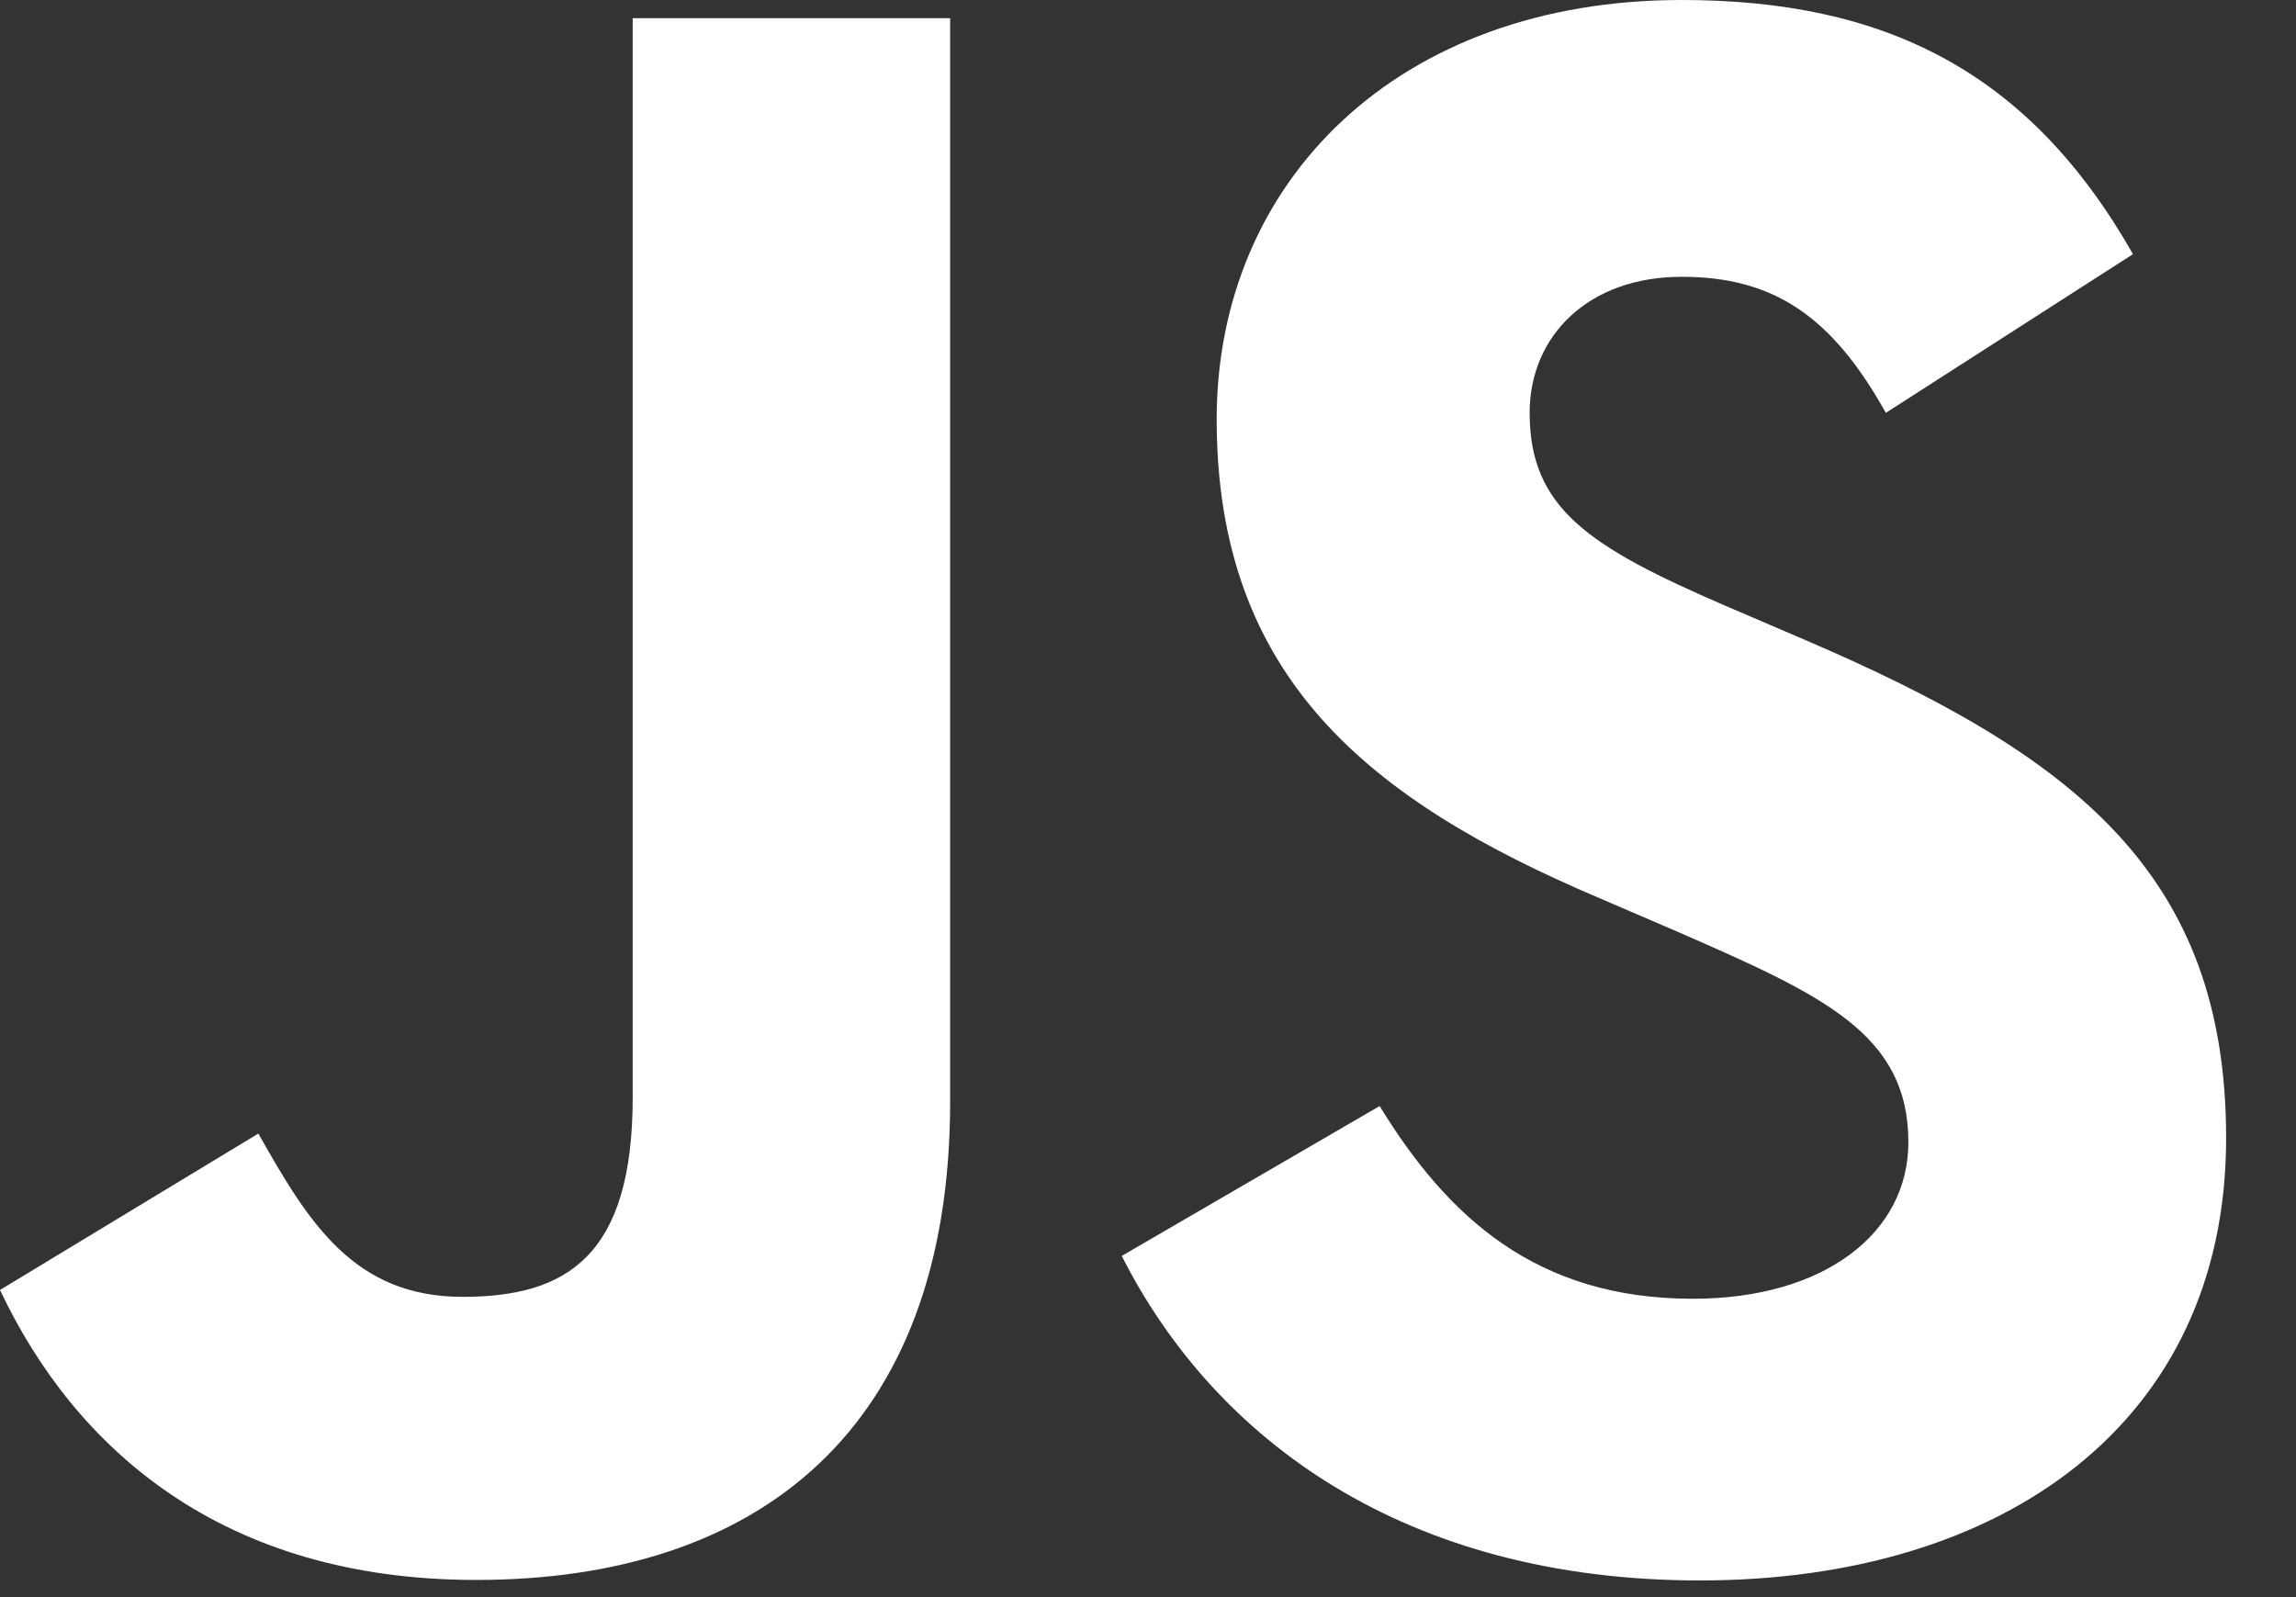
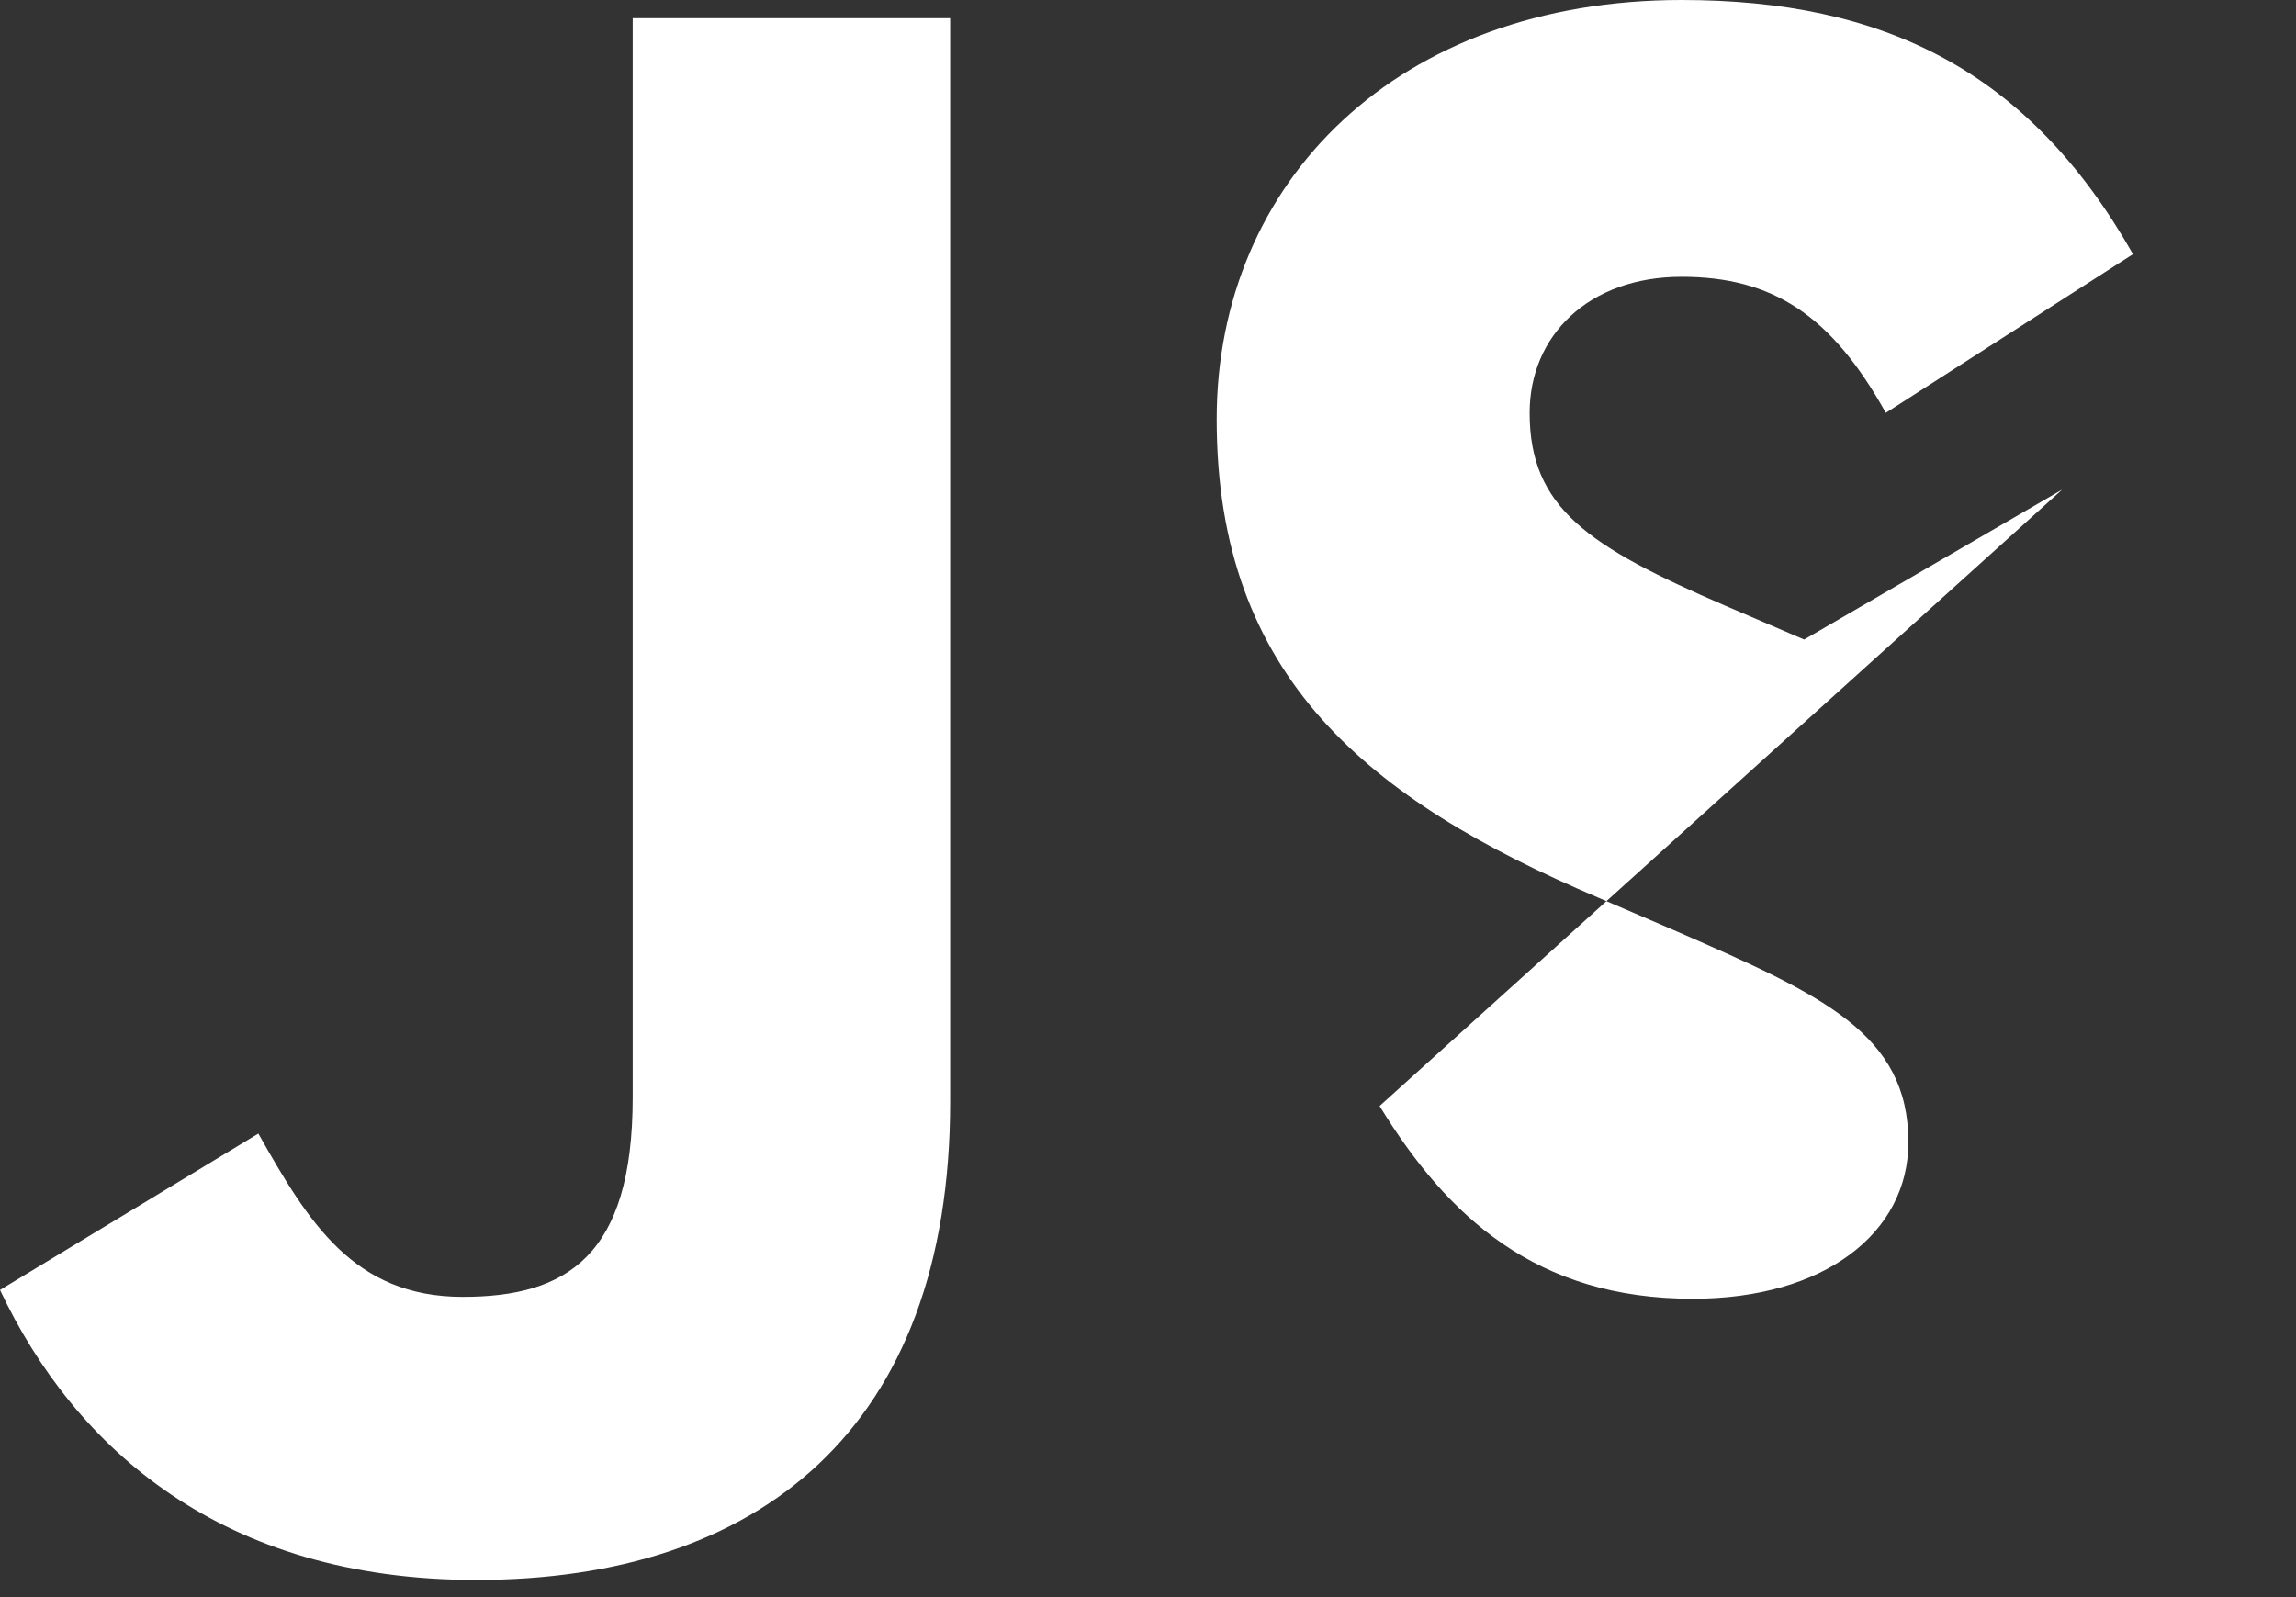
<svg xmlns="http://www.w3.org/2000/svg" width="23" height="16" fill="none">
  <rect width="100%" height="100%" fill="#333333" stroke="none" />
-   <path fill="#fff" d="M13.82 11.08c.682 1.113 1.57 1.931 3.138 1.931 1.317 0 2.159-.658 2.159-1.568 0-1.09-.865-1.476-2.315-2.11l-.795-.342c-2.295-.977-3.819-2.202-3.819-4.79C12.188 1.814 14.005 0 16.845 0c2.021 0 3.475.704 4.522 2.546l-2.476 1.59c-.545-.978-1.133-1.363-2.046-1.363-.932 0-1.522.59-1.522 1.363 0 .954.59 1.34 1.955 1.93l.795.341c2.702 1.159 4.227 2.34 4.227 4.995 0 2.863-2.249 4.431-5.269 4.431-2.953 0-4.86-1.407-5.794-3.251l2.584-1.502Zm-11.232.276c.5.886.954 1.636 2.047 1.636 1.044 0 1.703-.41 1.703-1.998V.182h3.18v10.854c0 3.293-1.93 4.792-4.748 4.792-2.546 0-4.02-1.318-4.77-2.905l2.588-1.567Z" />
+   <path fill="#fff" d="M13.82 11.08c.682 1.113 1.57 1.931 3.138 1.931 1.317 0 2.159-.658 2.159-1.568 0-1.09-.865-1.476-2.315-2.11l-.795-.342c-2.295-.977-3.819-2.202-3.819-4.79C12.188 1.814 14.005 0 16.845 0c2.021 0 3.475.704 4.522 2.546l-2.476 1.59c-.545-.978-1.133-1.363-2.046-1.363-.932 0-1.522.59-1.522 1.363 0 .954.59 1.34 1.955 1.93l.795.341l2.584-1.502Zm-11.232.276c.5.886.954 1.636 2.047 1.636 1.044 0 1.703-.41 1.703-1.998V.182h3.18v10.854c0 3.293-1.93 4.792-4.748 4.792-2.546 0-4.02-1.318-4.77-2.905l2.588-1.567Z" />
</svg>